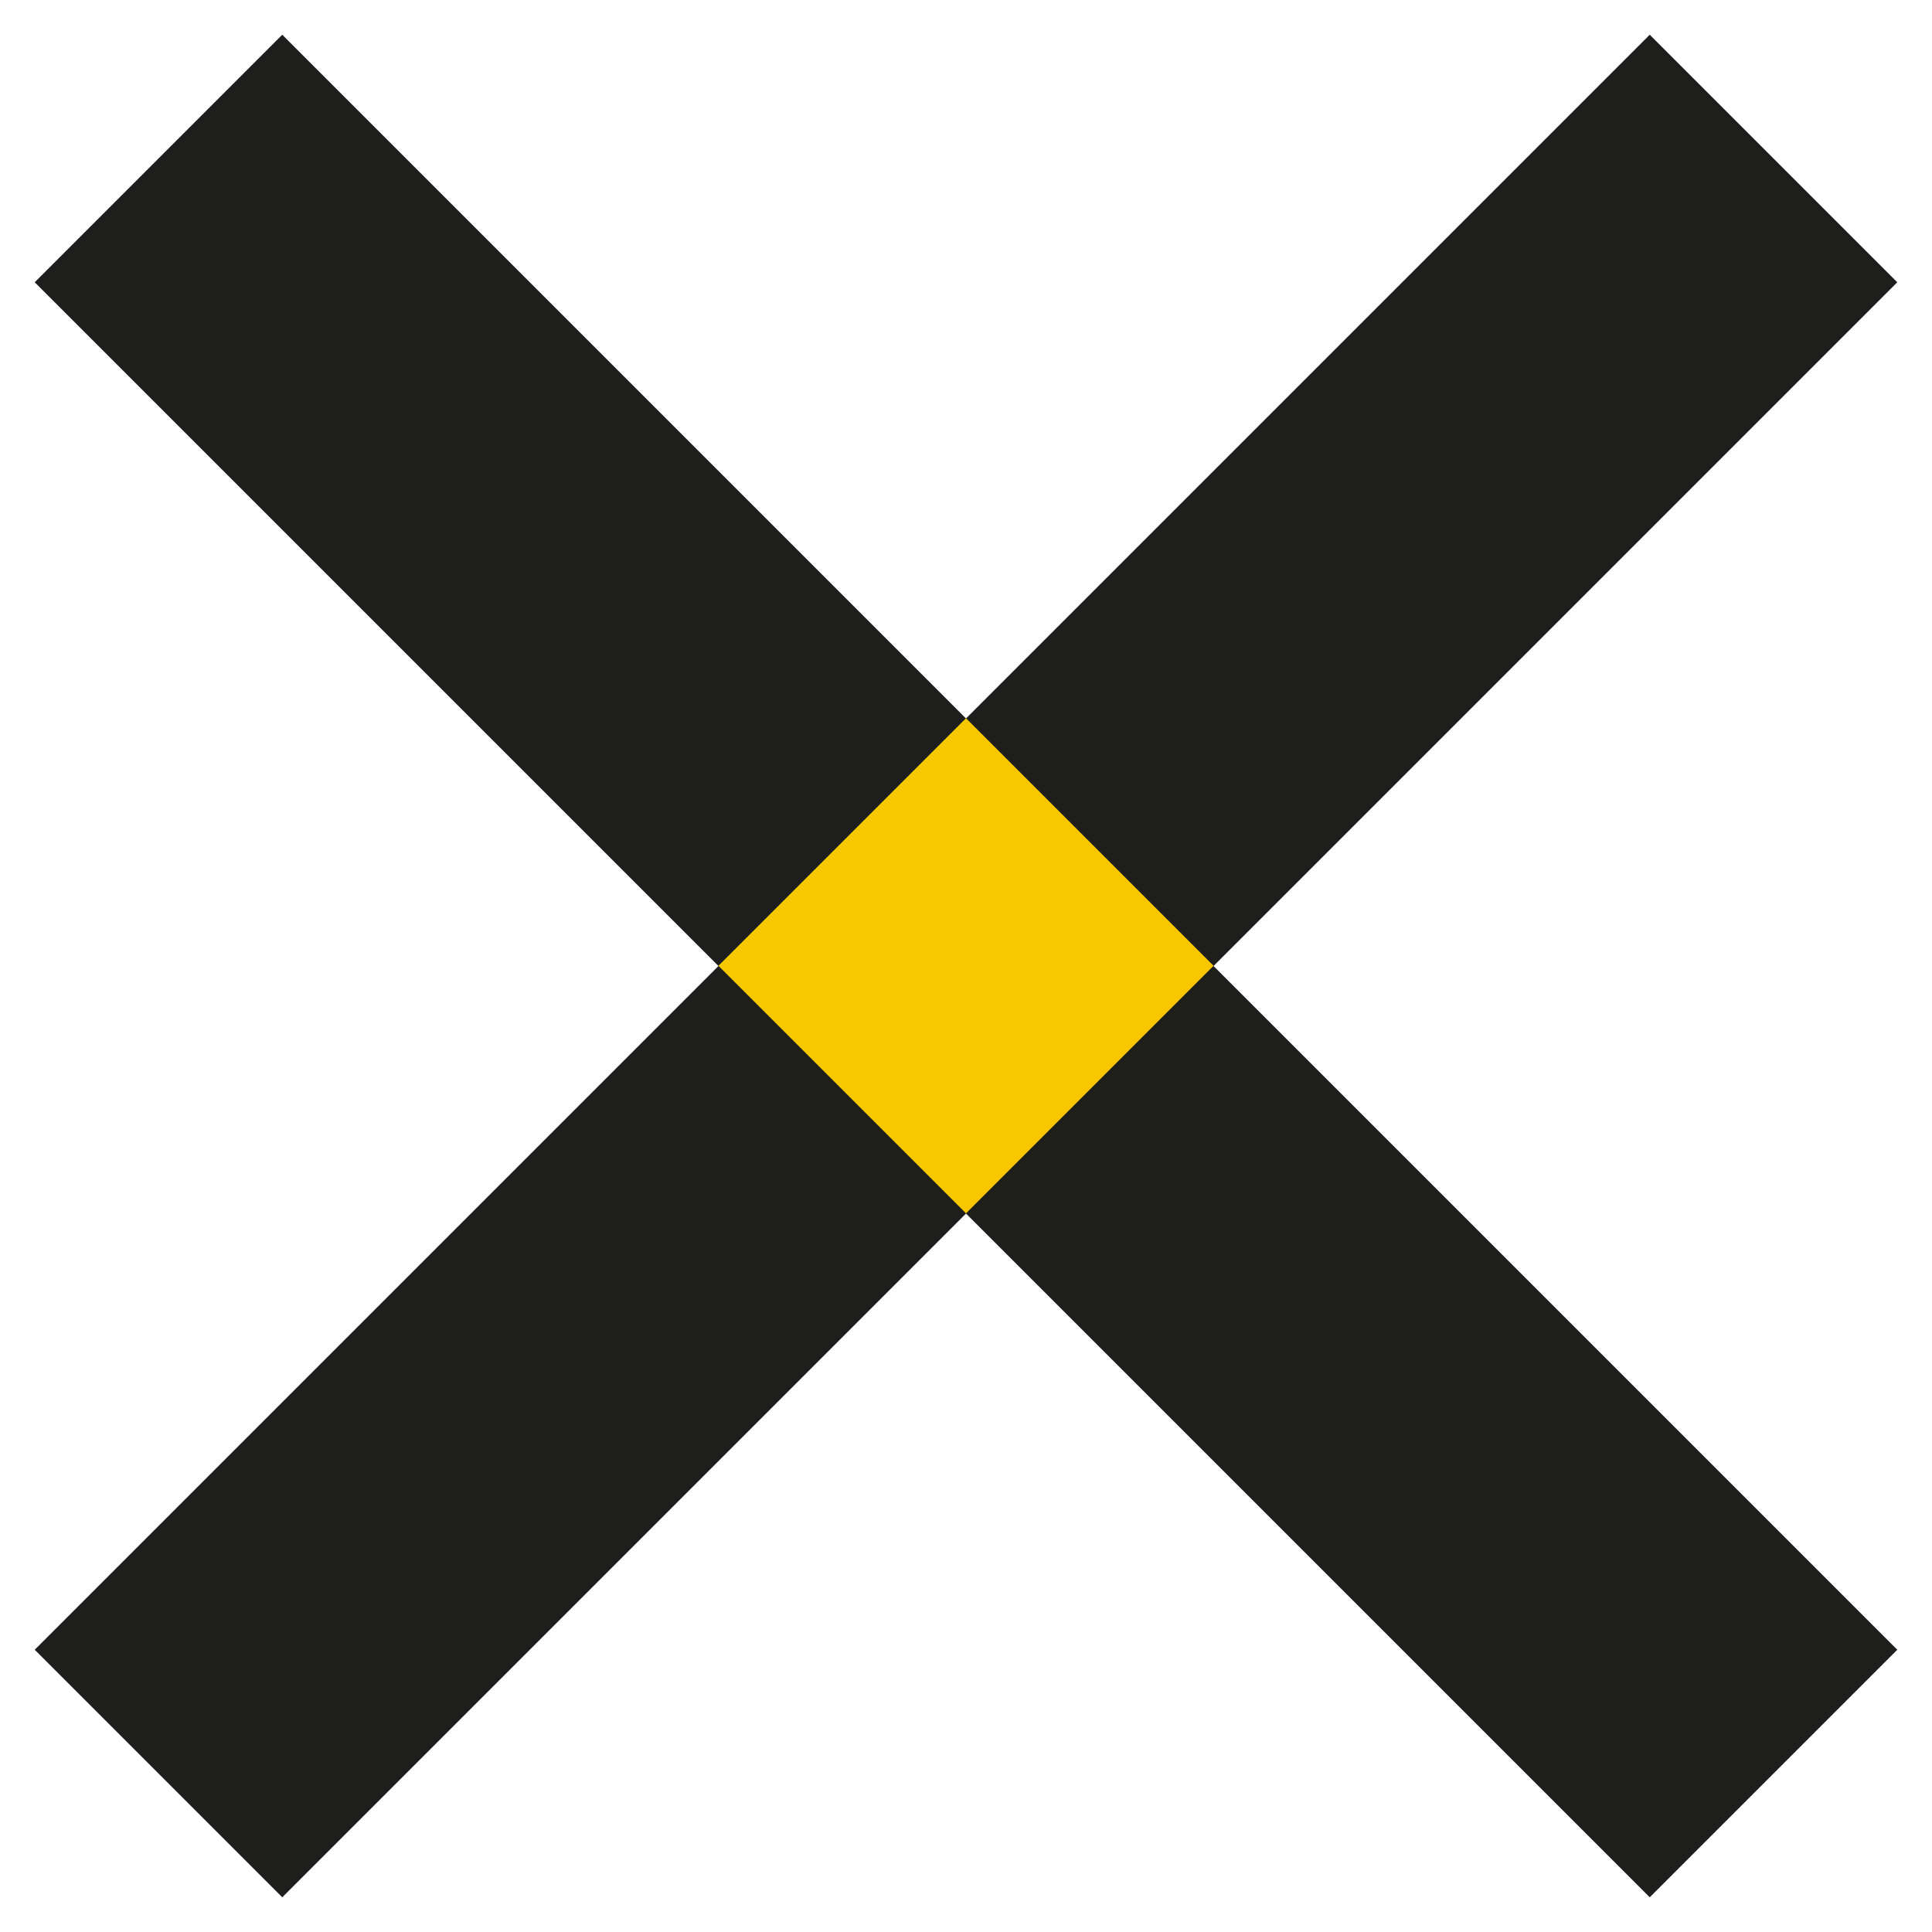
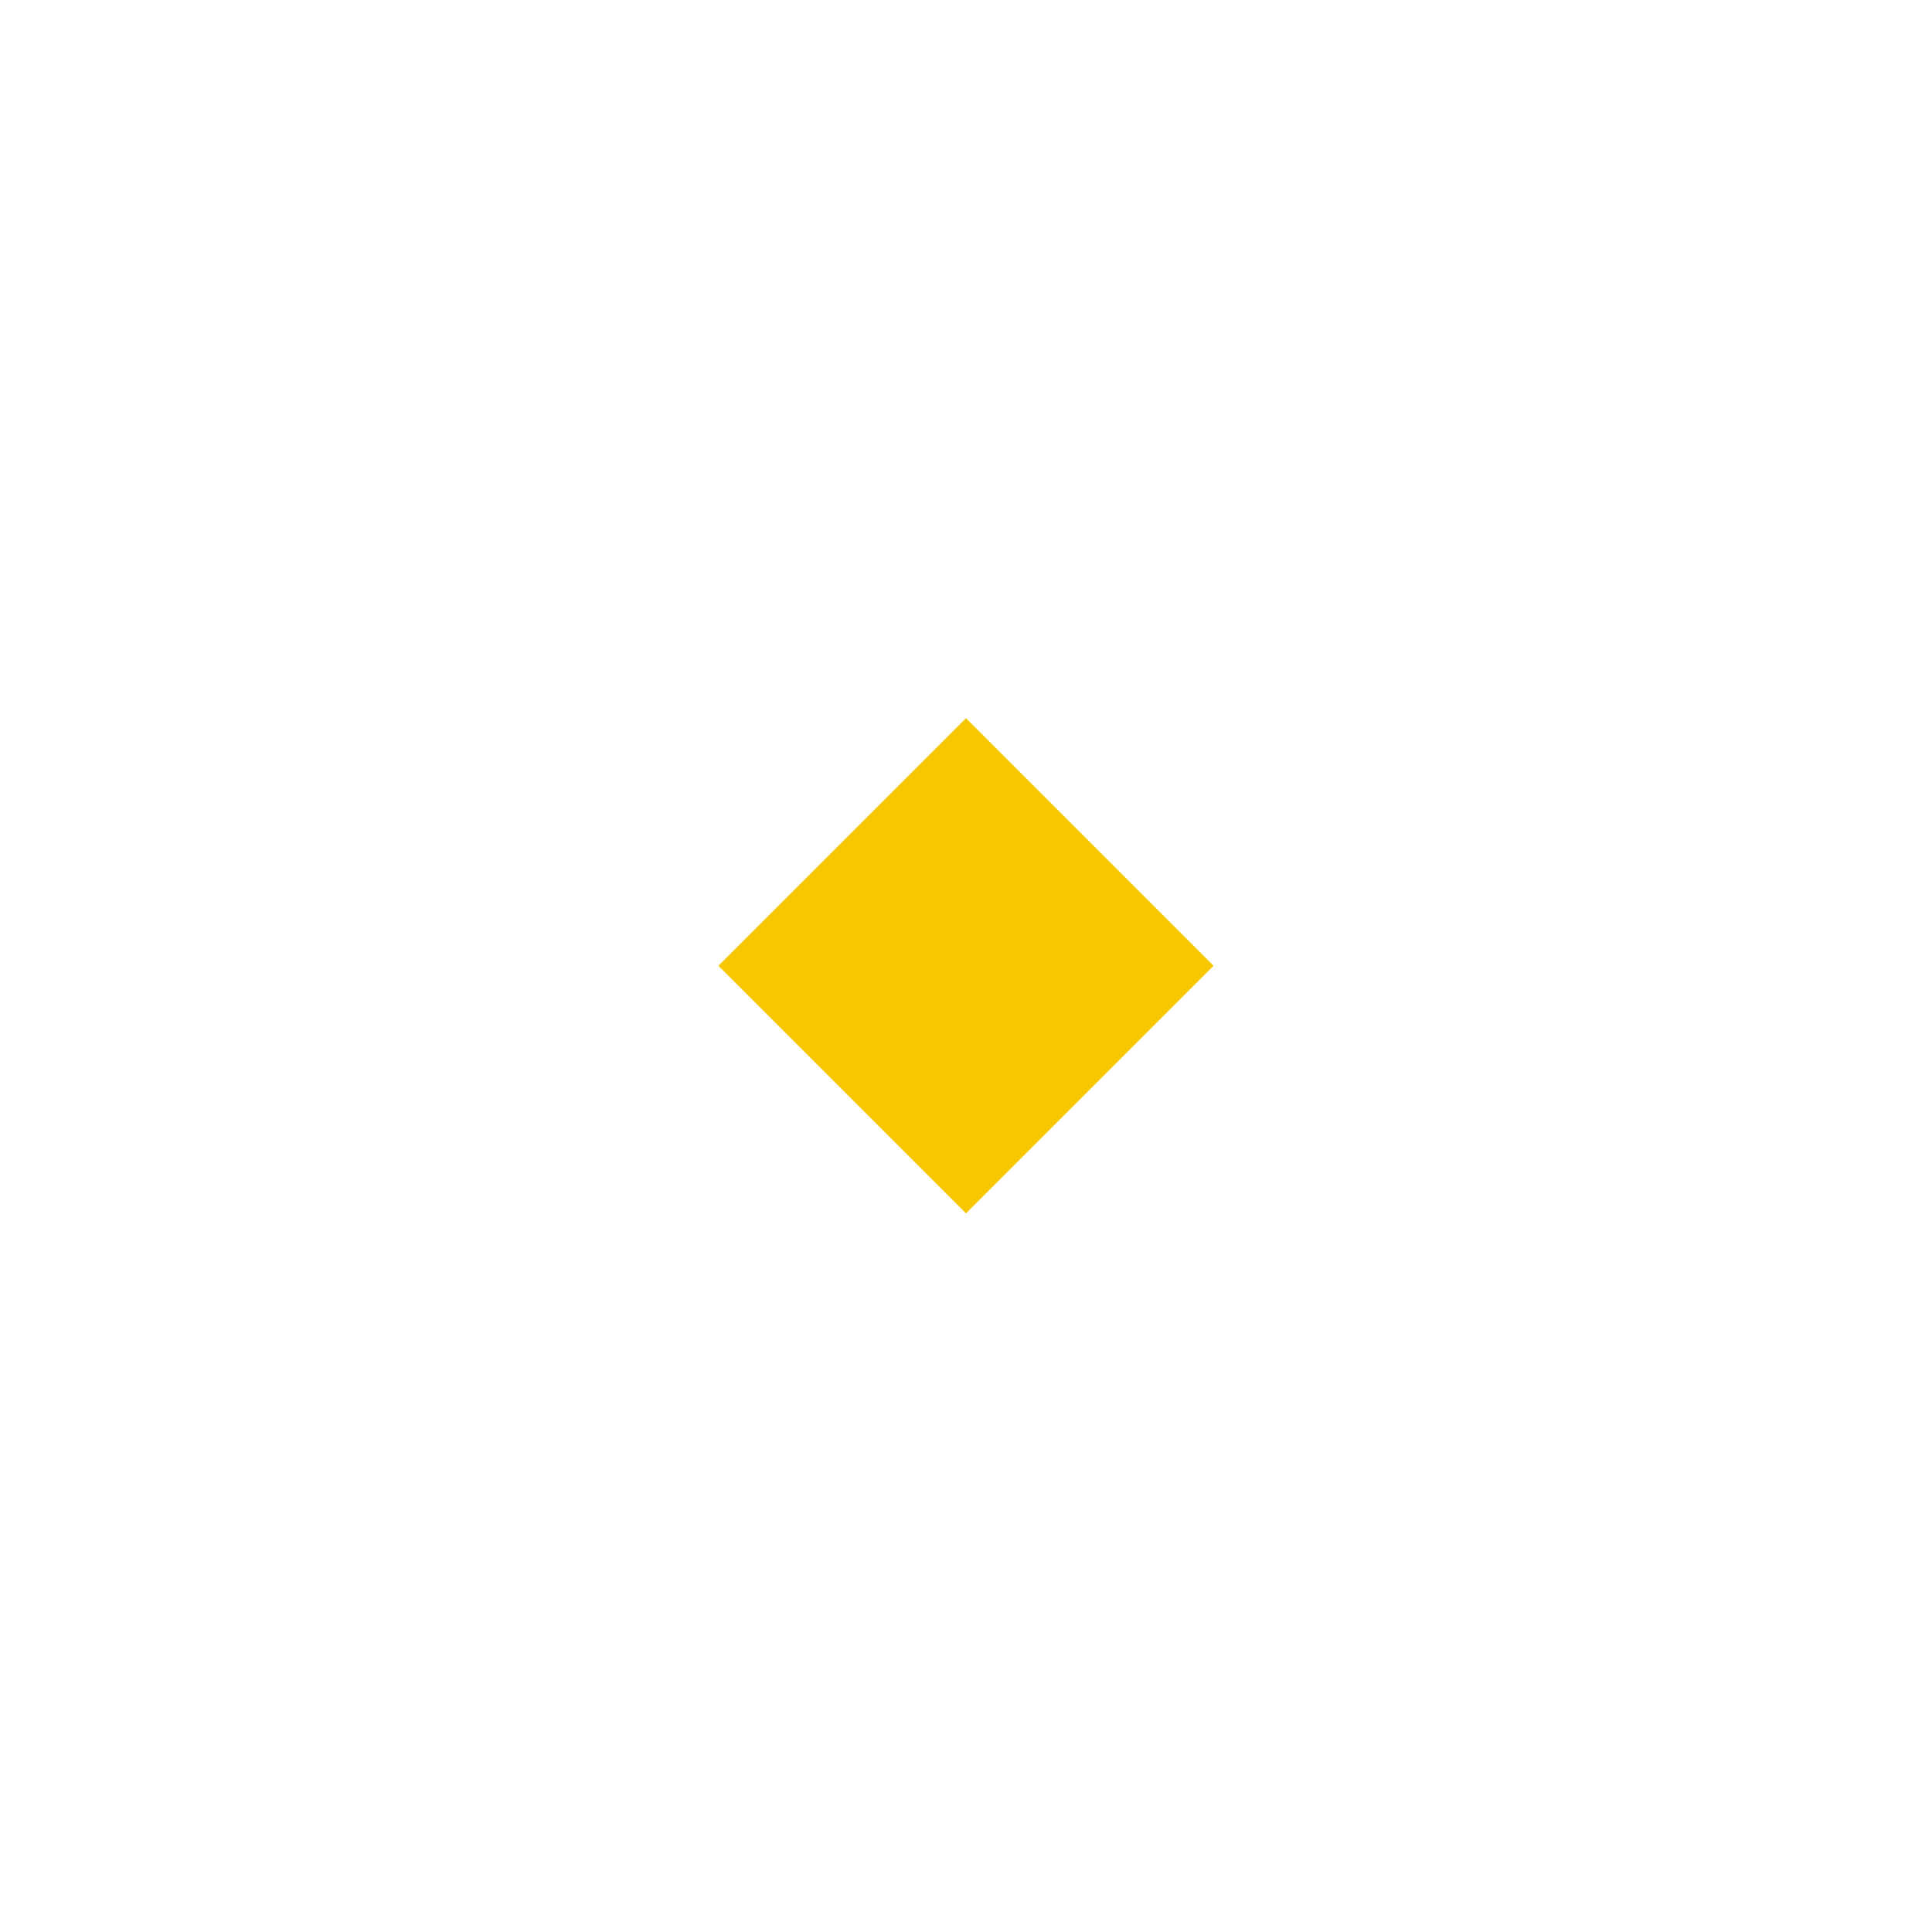
<svg xmlns="http://www.w3.org/2000/svg" version="1.1" id="Capa_1" x="0px" y="0px" viewBox="0 0 128 128" style="enable-background:new 0 0 128 128;" xml:space="preserve">
  <style type="text/css">
	.st0{fill:#1E1E1C;}
	.st1{fill:#F7C702;}
</style>
  <g>
-     <polygon class="st0" points="125.7,109.3 80.4,64 125.7,18.7 109.3,2.3 64,47.6 18.7,2.3 2.3,18.7 47.6,64 2.3,109.3 18.7,125.7    64,80.4 109.3,125.7  " />
    <rect x="52.4" y="52.4" transform="matrix(0.707 0.707 -0.707 0.707 64 -26.51)" class="st1" width="23.2" height="23.2" />
  </g>
</svg>